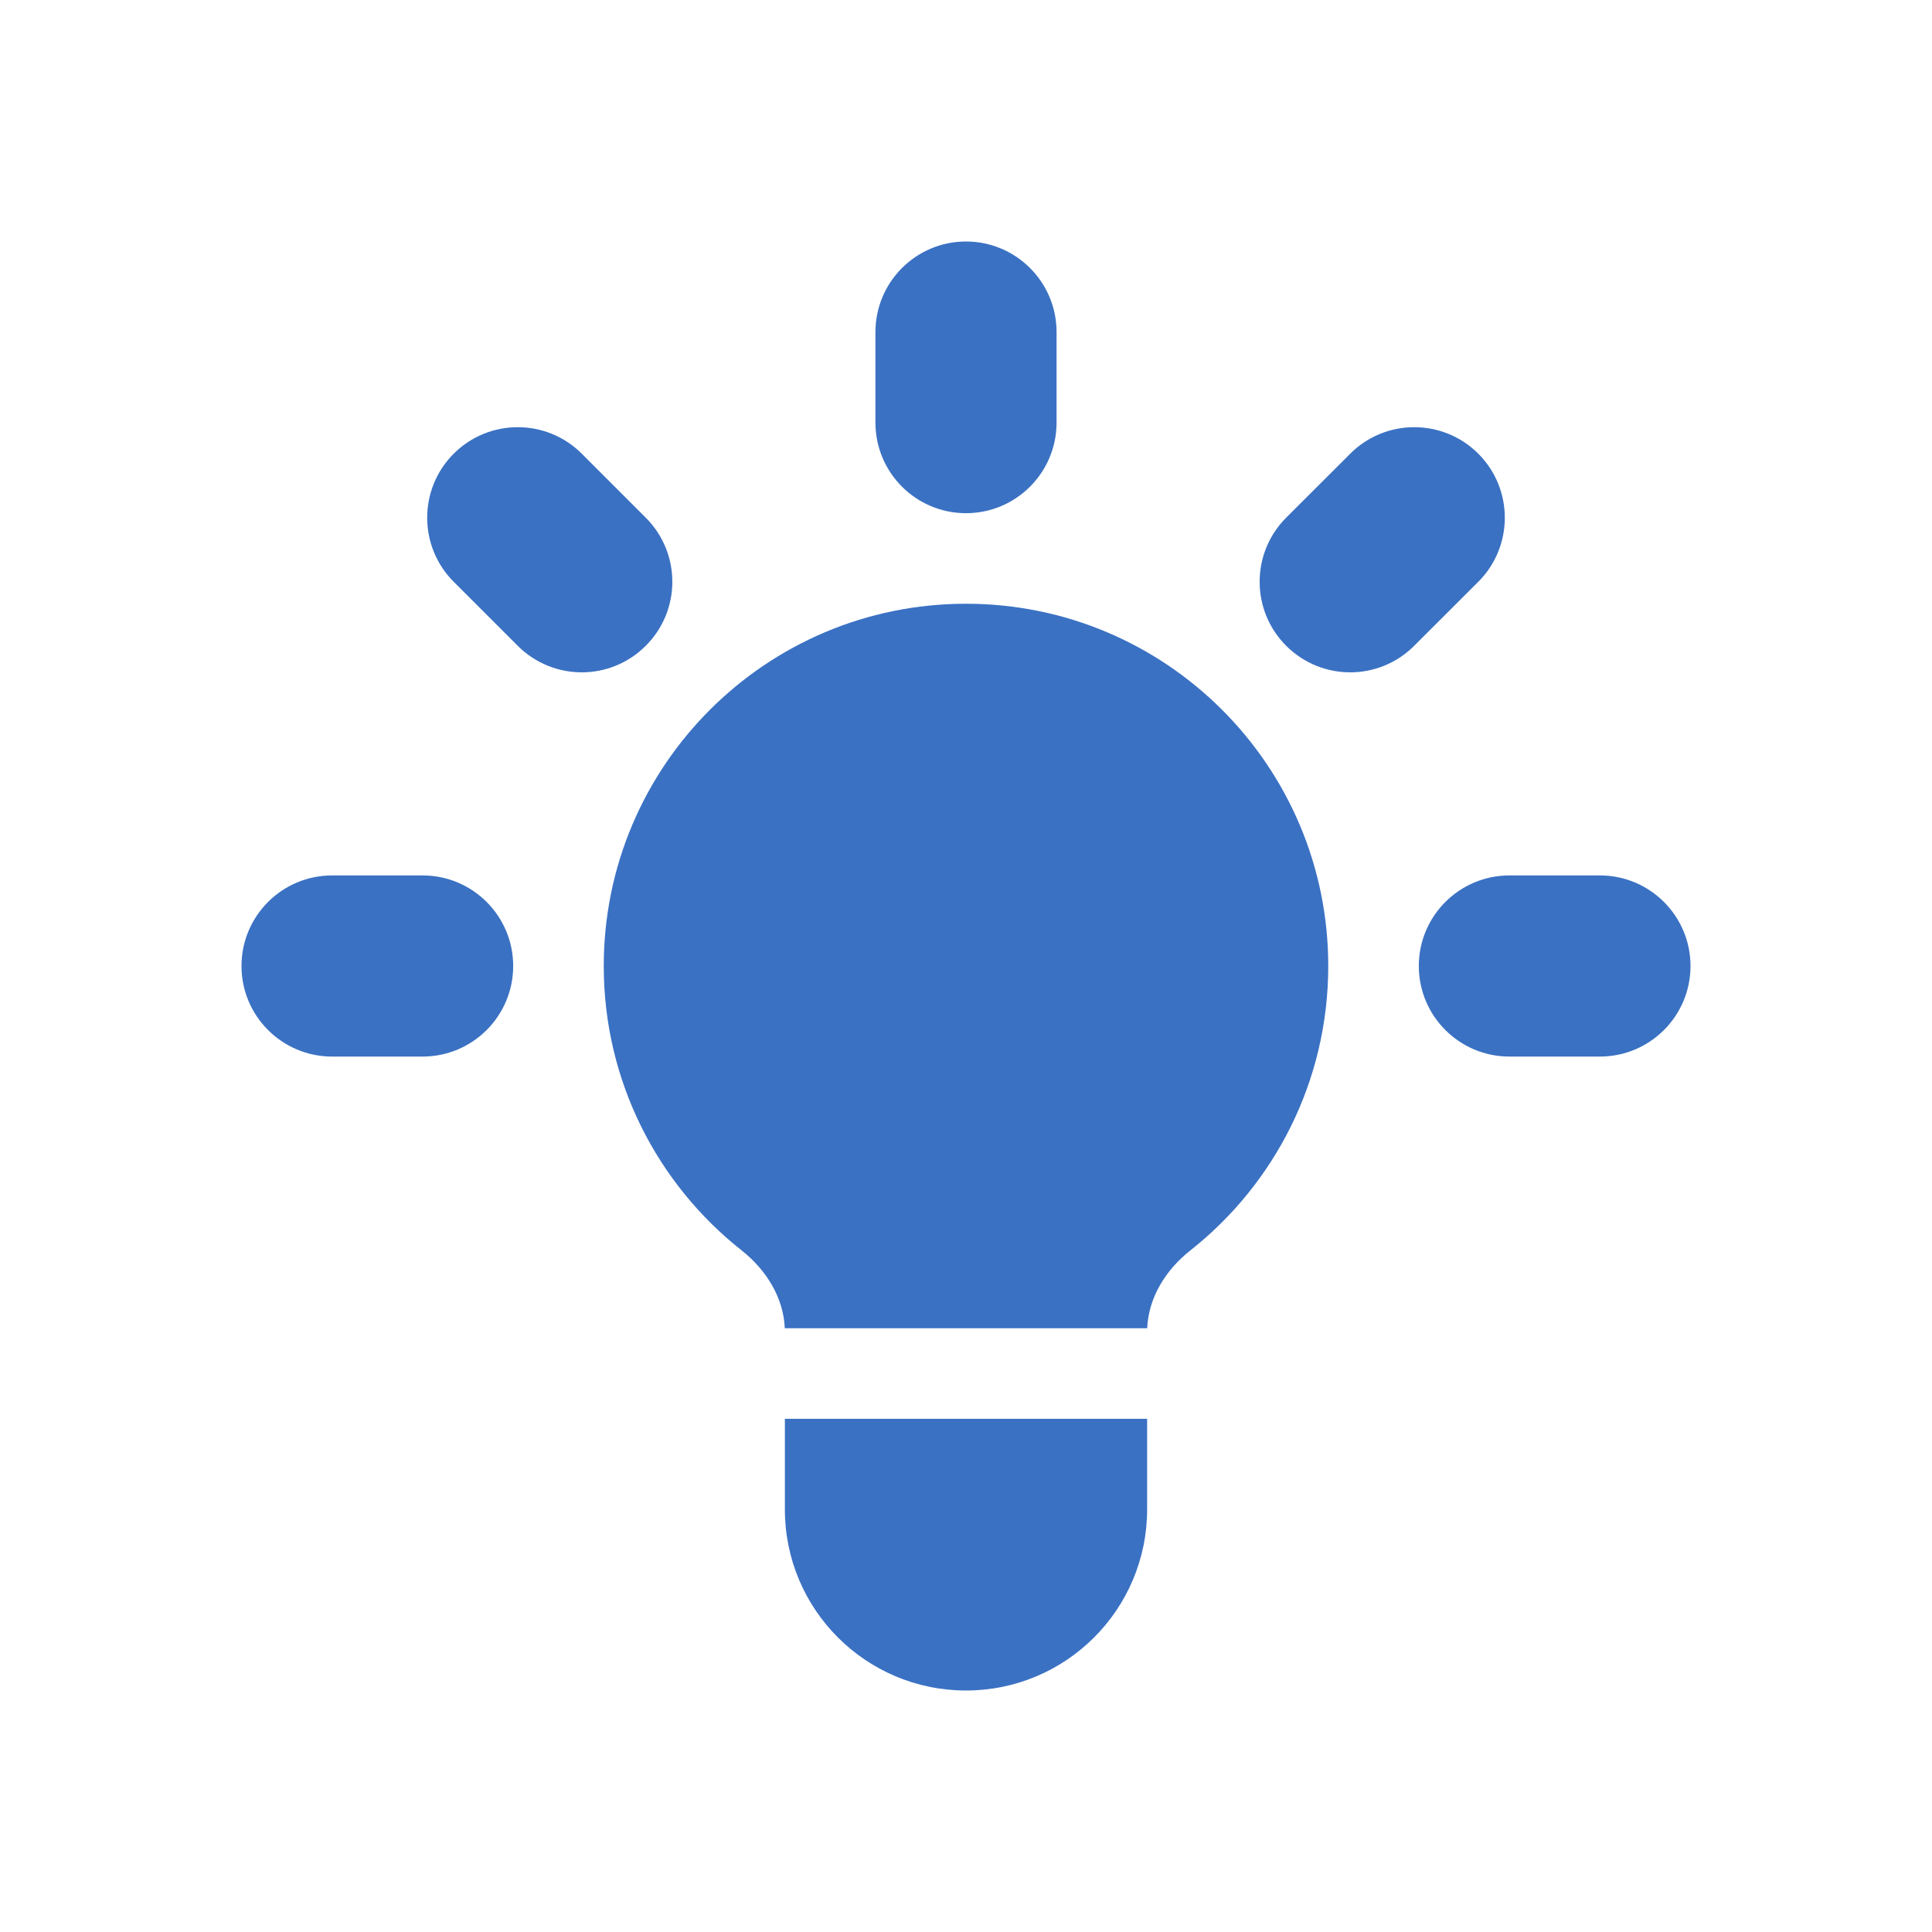
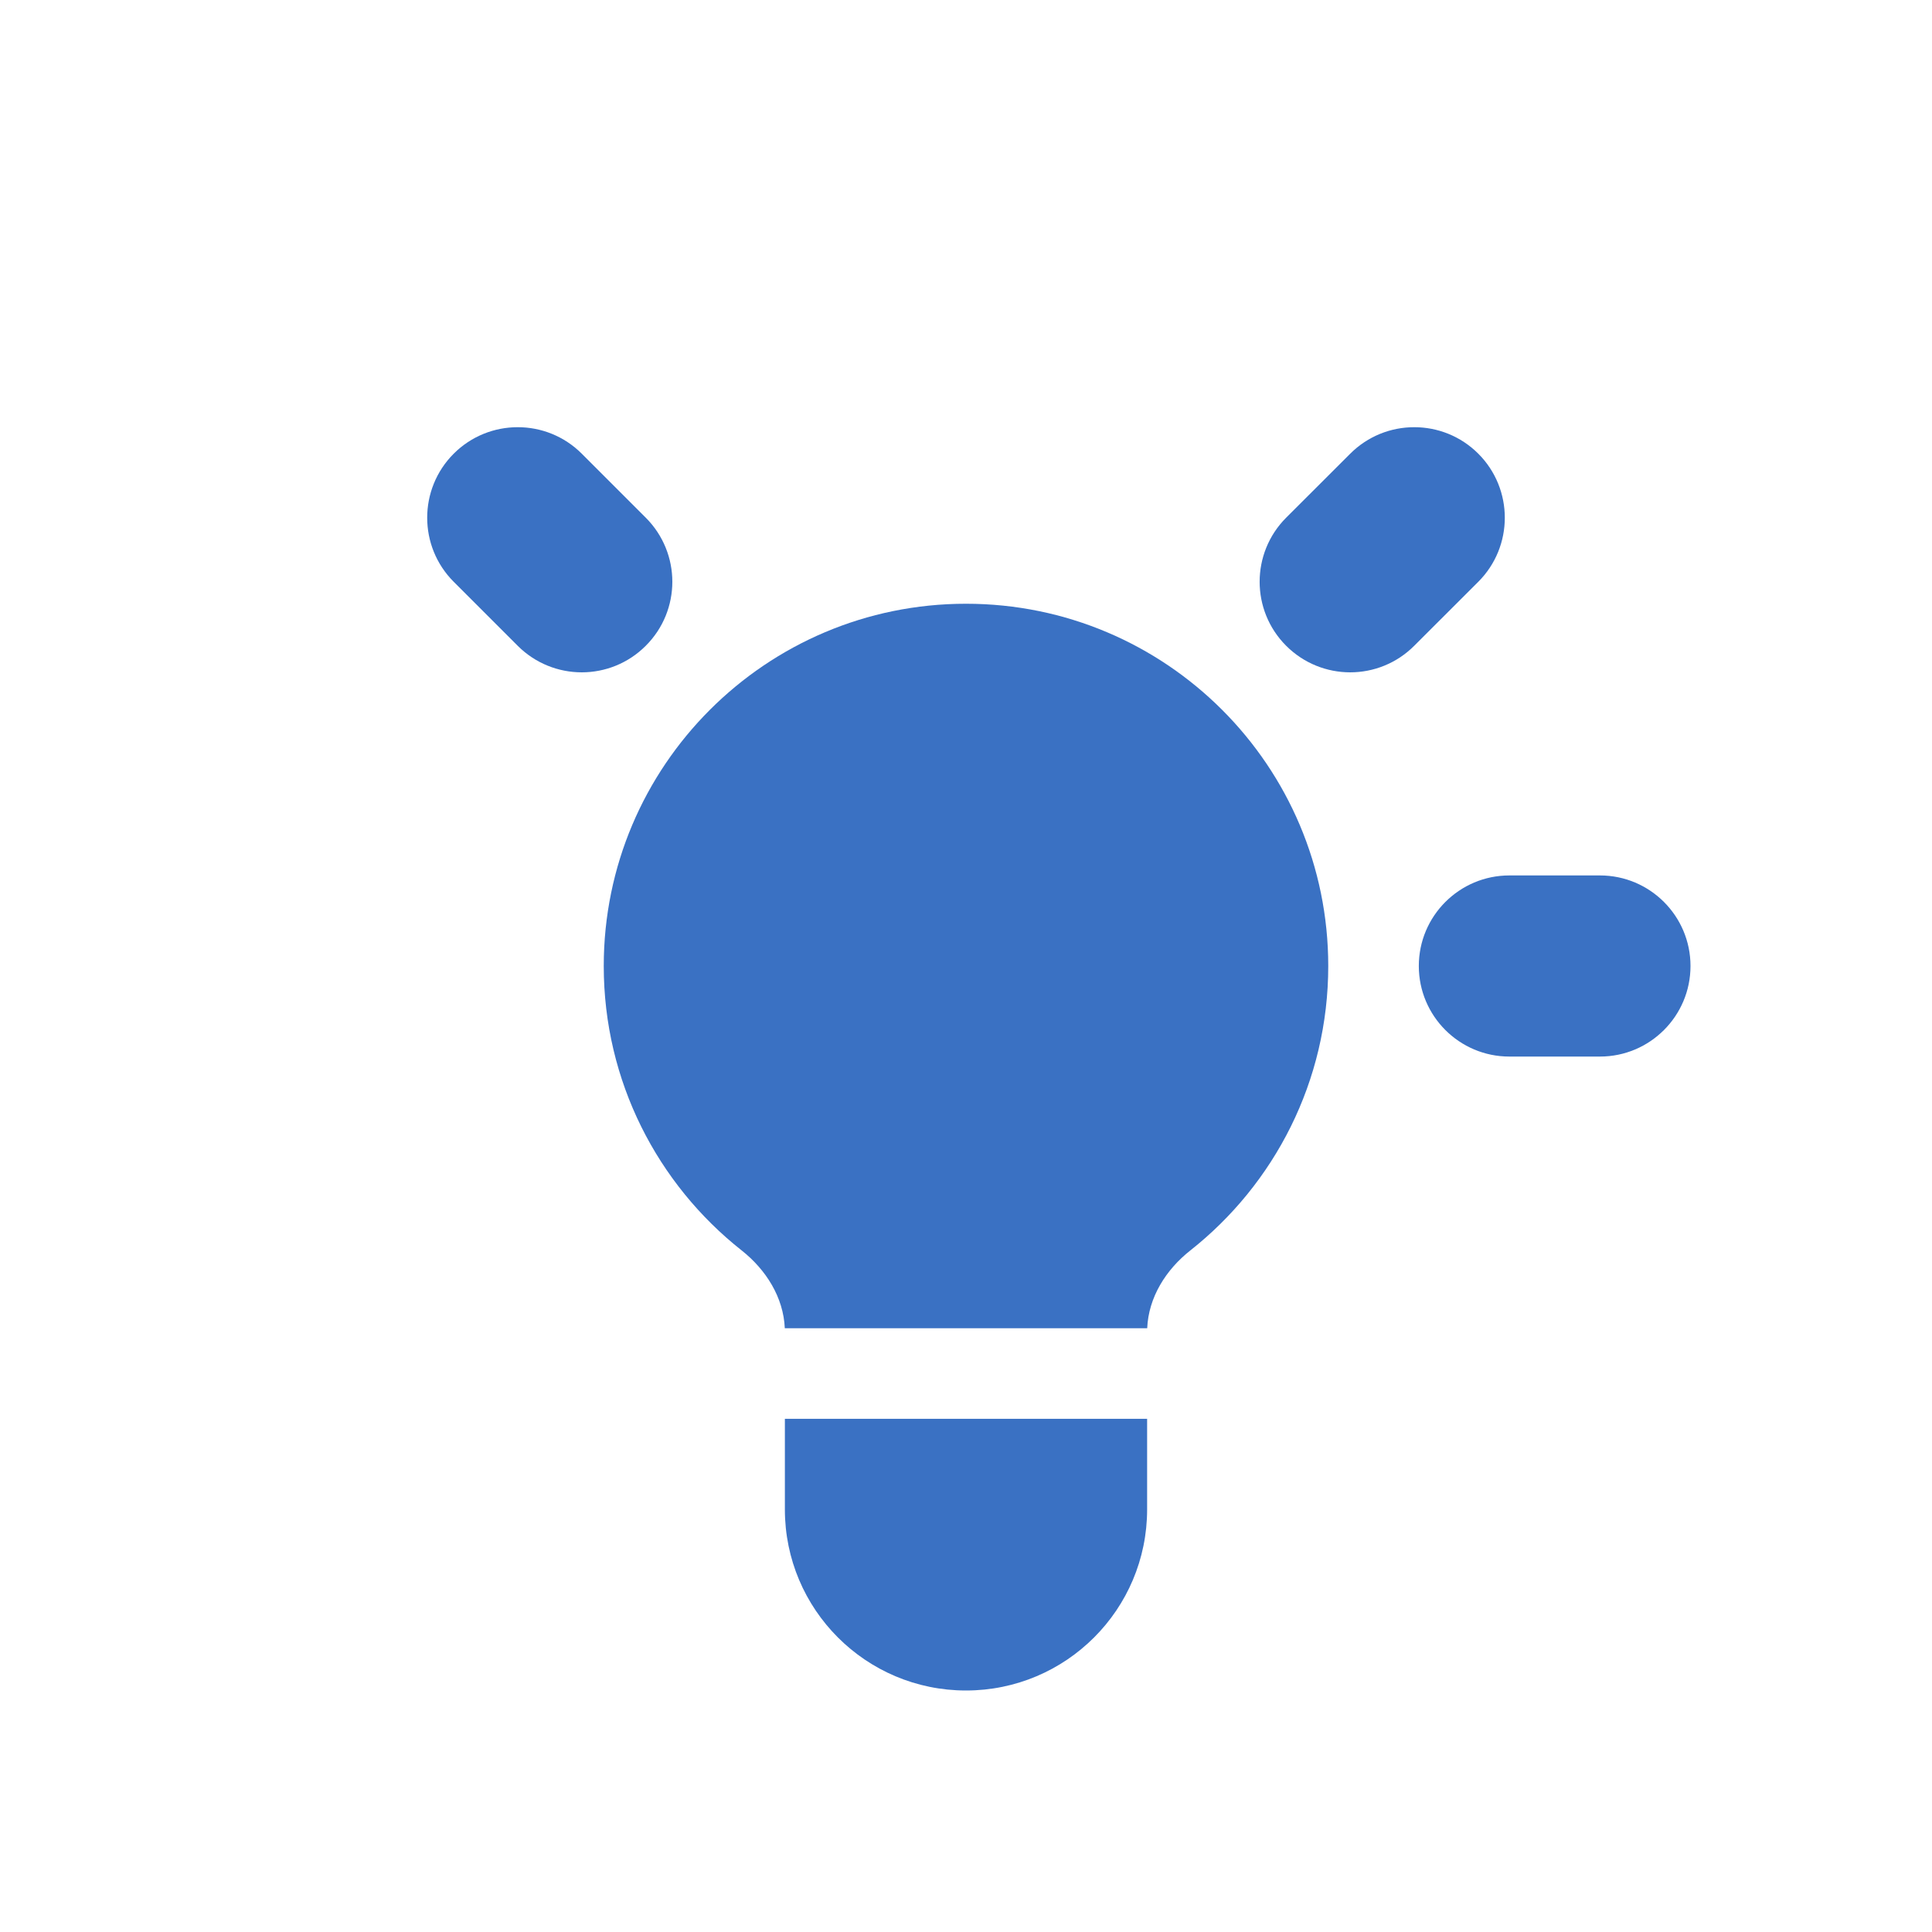
<svg xmlns="http://www.w3.org/2000/svg" width="24" height="24" viewBox="0 0 24 24" fill="none">
-   <path d="M13.125 4.125C13.125 3.504 12.621 3 12 3C11.379 3 10.875 3.504 10.875 4.125V5.25C10.875 5.871 11.379 6.375 12 6.375C12.621 6.375 13.125 5.871 13.125 5.25V4.125Z" fill="#3A71C3" />
  <path d="M18.364 7.227C18.803 6.788 18.803 6.075 18.364 5.636C17.925 5.197 17.212 5.197 16.773 5.636L15.977 6.431C15.538 6.871 15.538 7.583 15.977 8.022C16.417 8.462 17.129 8.462 17.568 8.022L18.364 7.227Z" fill="#3A71C3" />
  <path d="M21 12C21 12.621 20.496 13.125 19.875 13.125H18.75C18.129 13.125 17.625 12.621 17.625 12C17.625 11.379 18.129 10.875 18.75 10.875H19.875C20.496 10.875 21 11.379 21 12Z" fill="#3A71C3" />
  <path d="M6.431 8.022C6.871 8.462 7.583 8.462 8.022 8.022C8.462 7.583 8.462 6.871 8.022 6.431L7.227 5.636C6.788 5.197 6.075 5.197 5.636 5.636C5.197 6.075 5.197 6.788 5.636 7.227L6.431 8.022Z" fill="#3A71C3" />
-   <path d="M6.375 12C6.375 12.621 5.871 13.125 5.25 13.125H4.125C3.504 13.125 3 12.621 3 12C3 11.379 3.504 10.875 4.125 10.875H5.25C5.871 10.875 6.375 11.379 6.375 12Z" fill="#3A71C3" />
  <path d="M9.75 18.75V17.625H14.25V18.75C14.25 19.993 13.243 21 12 21C10.757 21 9.75 19.993 9.75 18.75Z" fill="#3A71C3" />
  <path d="M14.251 16.5C14.267 16.117 14.483 15.773 14.786 15.534C15.83 14.71 16.5 13.433 16.5 12C16.5 9.515 14.485 7.5 12 7.5C9.515 7.5 7.5 9.515 7.5 12C7.5 13.433 8.17 14.71 9.214 15.534C9.516 15.773 9.733 16.117 9.749 16.5H14.251Z" fill="#3A71C3" />
</svg>